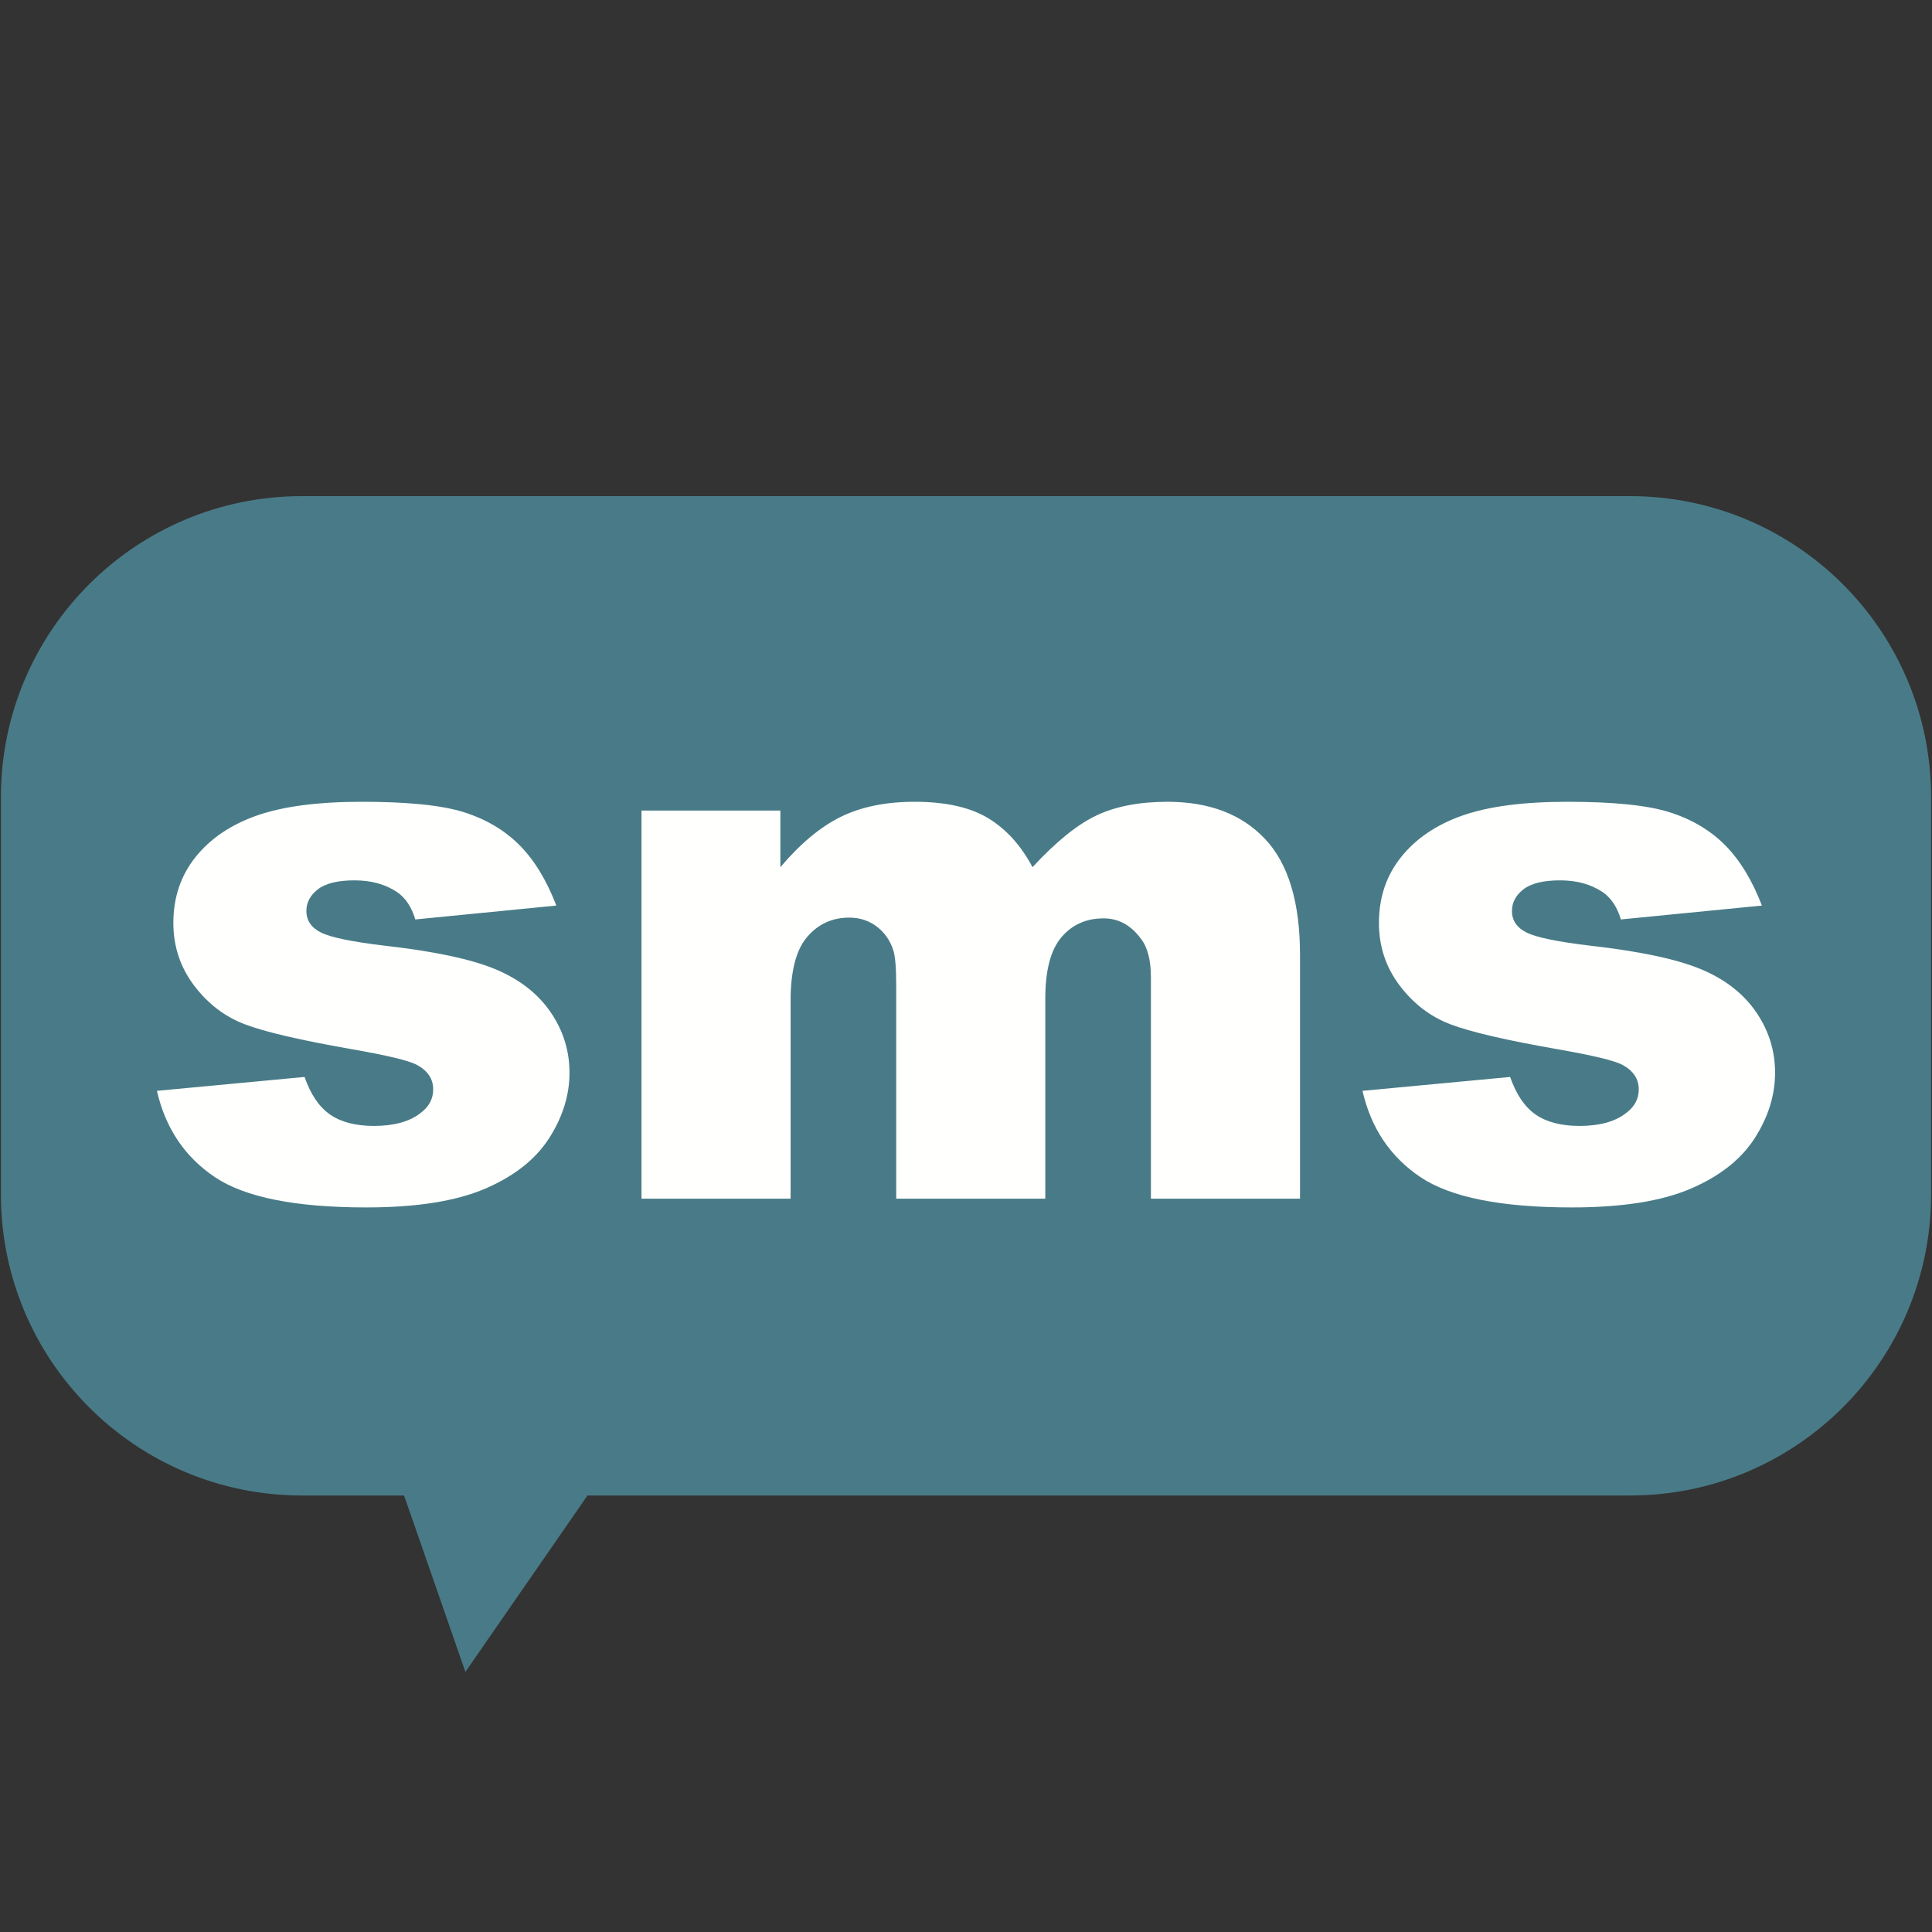
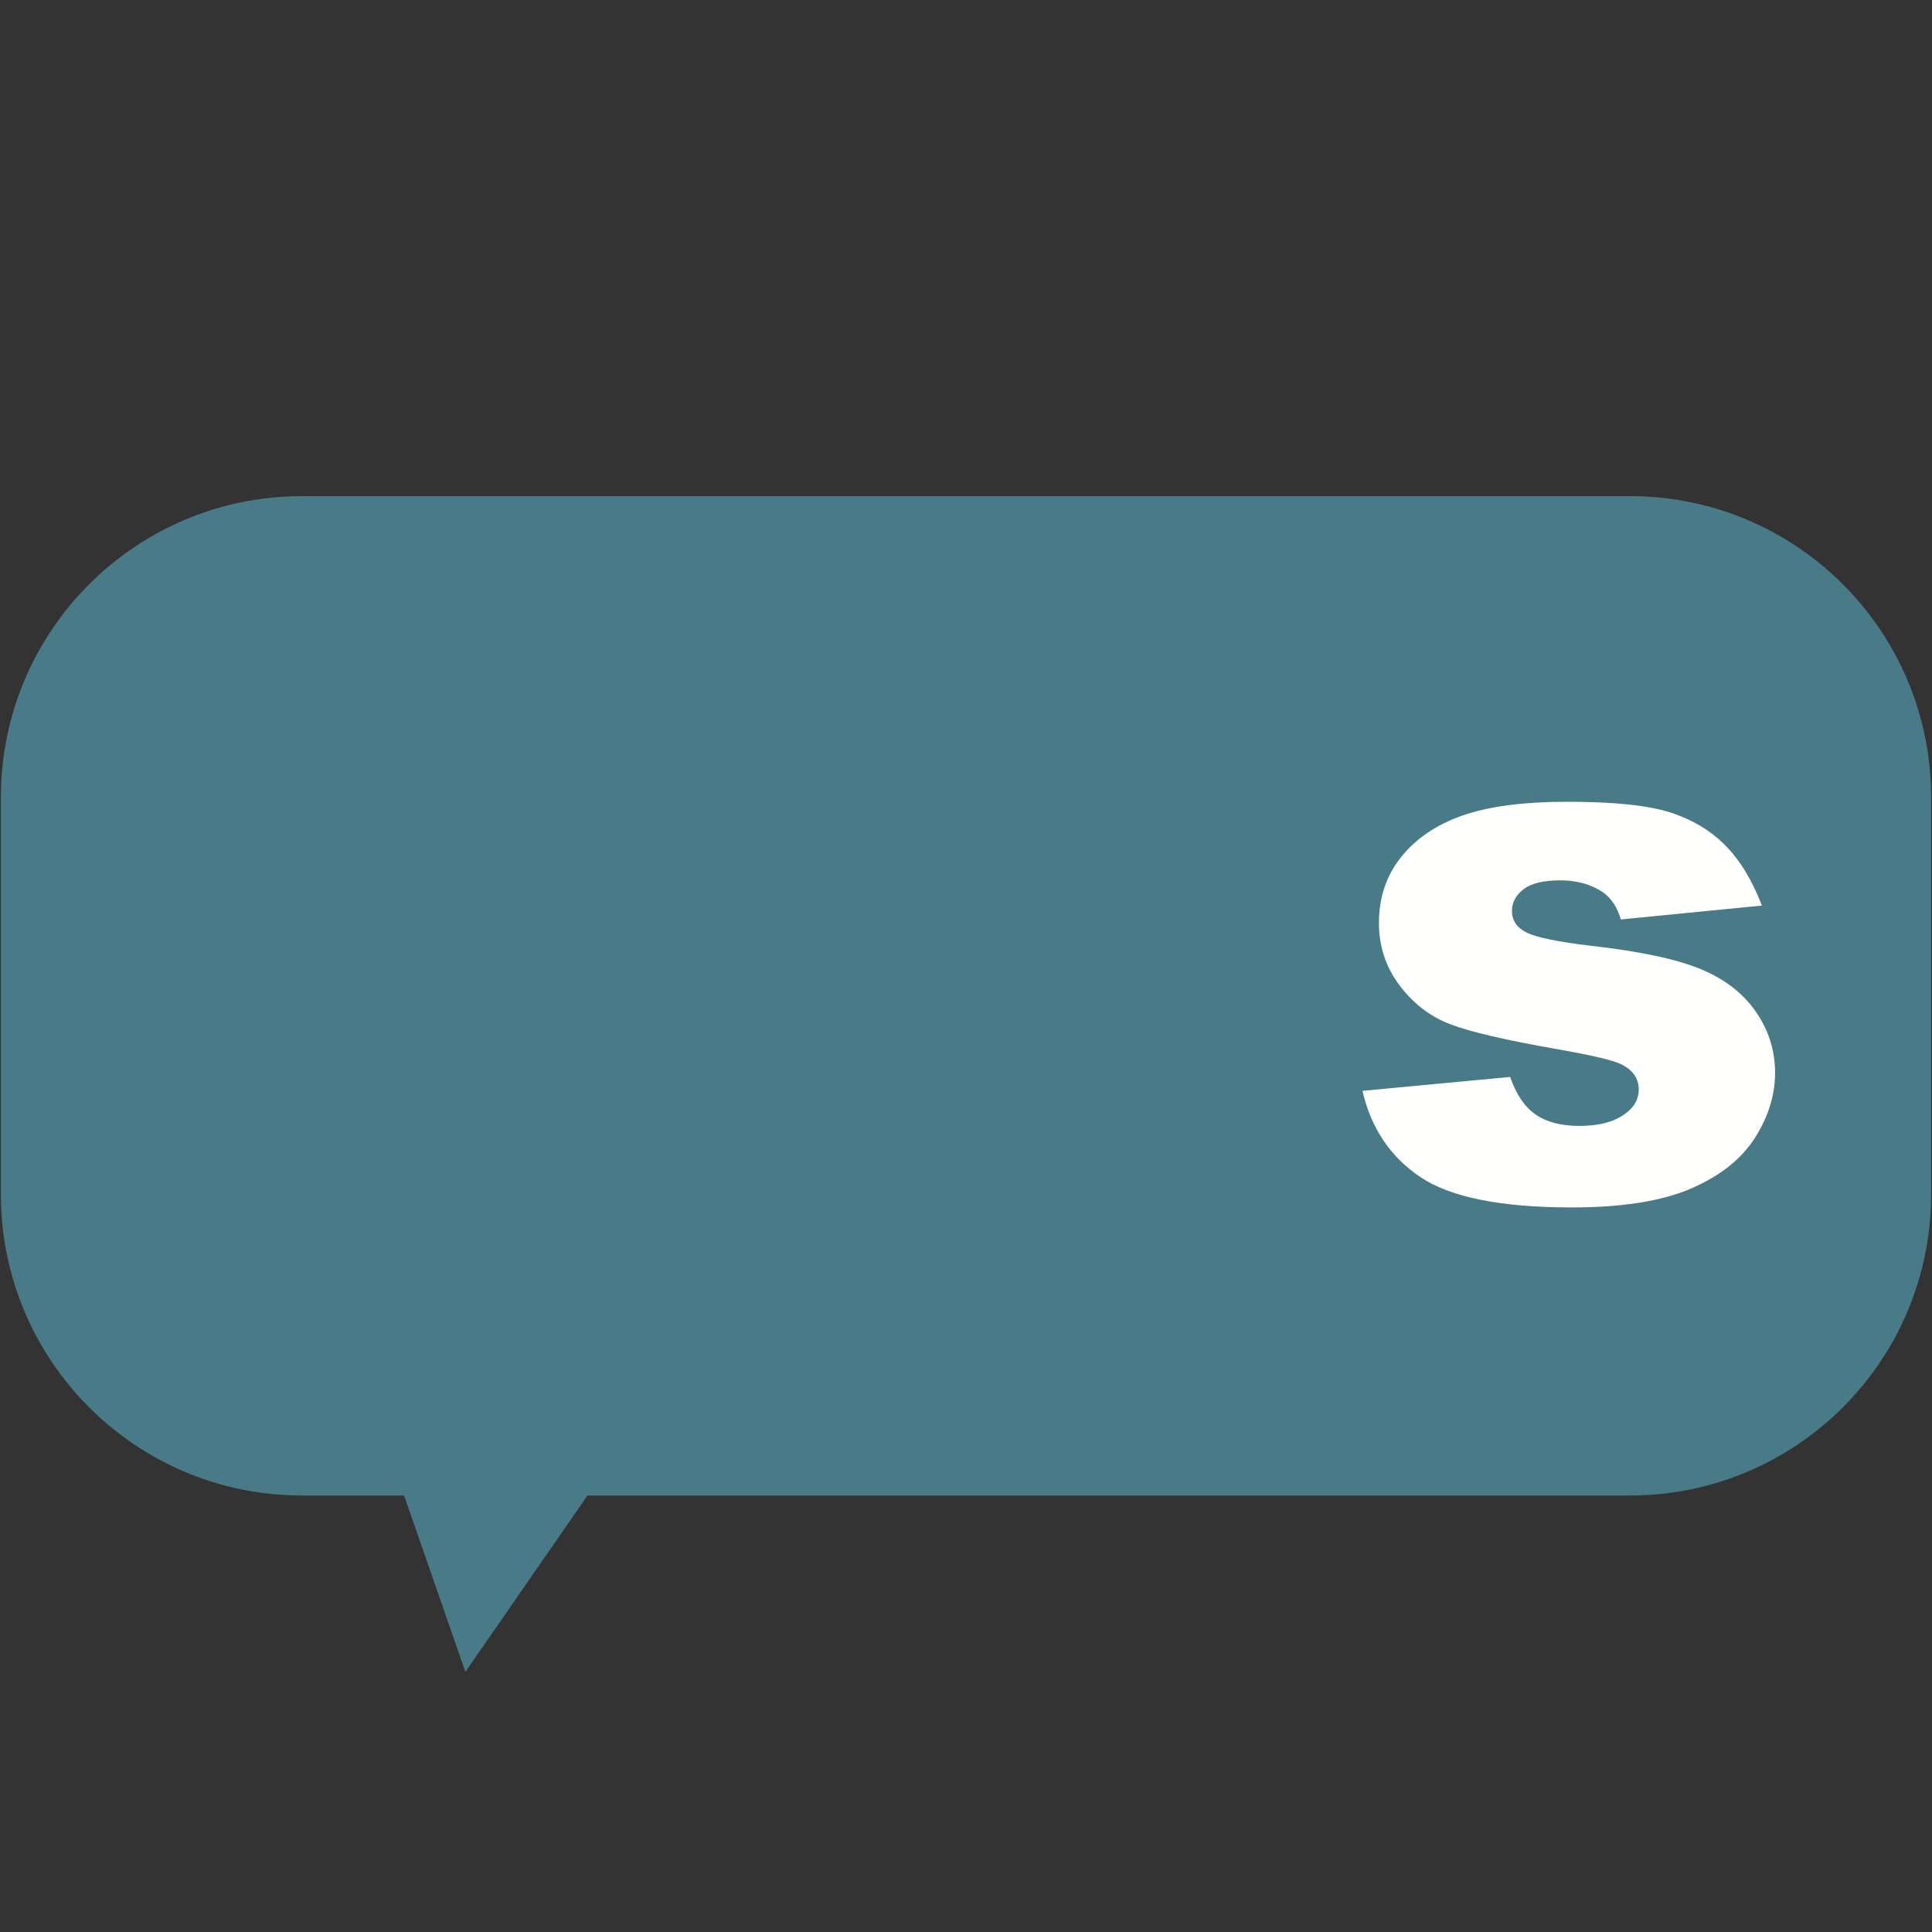
<svg xmlns="http://www.w3.org/2000/svg" id="Layer_1" viewBox="0 0 442 442">
  <rect x="0" y="0" width="442" height="442" fill="#333333" stroke="none" />
  <path d="M441.792,182.388v90.868c0,38.042-30.84,68.882-68.882,68.882h-238.503l-27.936,40.356-14.027-40.356h-23.355C31.048,342.138.208,311.298.208,273.256v-90.868c0-38.042,30.84-68.882,68.882-68.882h303.82c38.042,0,68.882,30.84,68.882,68.882Z" style="fill:#487b87;" />
-   <path d="M35.901,249.561l33.776-3.177c1.393,4.013,3.344,6.883,5.852,8.611,2.508,1.728,5.852,2.592,10.033,2.592,4.57,0,8.11-.972,10.618-2.923,1.951-1.446,2.926-3.254,2.926-5.424,0-2.449-1.282-4.34-3.846-5.678-1.839-.948-6.716-2.115-14.631-3.504-11.816-2.062-20.023-3.968-24.621-5.723-4.598-1.752-8.472-4.717-11.621-8.893-3.149-4.173-4.724-8.935-4.724-14.282,0-5.845,1.7-10.886,5.1-15.118,3.4-4.229,8.082-7.392,14.046-9.479,5.964-2.087,13.962-3.132,23.994-3.132,10.59,0,18.407.808,23.451,2.425,5.044,1.616,9.252,4.125,12.624,7.524,3.372,3.4,6.173,7.998,8.402,13.795l-32.271,3.177c-.836-2.842-2.229-4.933-4.18-6.27-2.675-1.784-5.908-2.675-9.698-2.675-3.846,0-6.646.683-8.402,2.045-1.756,1.365-2.634,3.02-2.634,4.968,0,2.17,1.115,3.811,3.344,4.926,2.229,1.111,7.079,2.115,14.547,3.006,11.314,1.278,19.73,3.062,25.248,5.344,5.518,2.285,9.74,5.539,12.666,9.771,2.926,4.232,4.389,8.883,4.389,13.948,0,5.124-1.547,10.106-4.64,14.951-3.093,4.842-7.97,8.698-14.631,11.569-6.66,2.863-15.732,4.299-27.213,4.299-16.219,0-27.77-2.313-34.654-6.939-6.883-4.626-11.3-11.203-13.251-19.73Z" style="fill:#fffffd;" />
-   <path d="M146.76,185.437h31.77v12.959c4.577-5.406,9.196-9.252,13.857-11.537,4.661-2.285,10.283-3.428,16.871-3.428,7.089,0,12.697,1.254,16.829,3.762s7.507,6.242,10.13,11.203c5.344-5.796,10.214-9.74,14.61-11.83,4.4-2.09,9.823-3.135,16.282-3.135,9.517,0,16.947,2.829,22.291,8.486,5.344,5.657,8.015,14.505,8.015,26.544v55.764h-34.11v-50.58c0-4.013-.78-6.995-2.334-8.946-2.278-3.066-5.11-4.598-8.496-4.598-3.999,0-7.221,1.449-9.667,4.347-2.442,2.898-3.665,7.552-3.665,13.962v45.815h-34.11v-48.908c0-3.901-.223-6.549-.672-7.942-.728-2.229-1.986-4.027-3.773-5.393-1.79-1.365-3.888-2.048-6.291-2.048-3.919,0-7.134,1.477-9.649,4.431-2.519,2.954-3.776,7.803-3.776,14.547v45.313h-34.11v-88.787Z" style="fill:#fffffd;" />
  <path d="M311.71,249.561l33.776-3.177c1.393,4.013,3.344,6.883,5.852,8.611s5.852,2.592,10.033,2.592c4.57,0,8.11-.972,10.618-2.923,1.951-1.446,2.926-3.254,2.926-5.424,0-2.449-1.282-4.34-3.846-5.678-1.839-.948-6.716-2.115-14.631-3.504-11.816-2.062-20.023-3.968-24.621-5.723-4.598-1.752-8.472-4.717-11.621-8.893-3.149-4.173-4.724-8.935-4.724-14.282,0-5.845,1.7-10.886,5.1-15.118,3.4-4.229,8.082-7.392,14.046-9.479,5.964-2.087,13.962-3.132,23.994-3.132,10.59,0,18.407.808,23.451,2.425,5.044,1.616,9.252,4.125,12.624,7.524,3.372,3.4,6.173,7.998,8.402,13.795l-32.271,3.177c-.836-2.842-2.229-4.933-4.18-6.27-2.675-1.784-5.908-2.675-9.698-2.675-3.846,0-6.646.683-8.402,2.045-1.756,1.365-2.634,3.02-2.634,4.968,0,2.17,1.115,3.811,3.344,4.926,2.229,1.111,7.079,2.115,14.547,3.006,11.314,1.278,19.73,3.062,25.248,5.344,5.518,2.285,9.74,5.539,12.666,9.771s4.389,8.883,4.389,13.948c0,5.124-1.547,10.106-4.64,14.951-3.093,4.842-7.97,8.698-14.631,11.569-6.66,2.863-15.732,4.299-27.213,4.299-16.219,0-27.77-2.313-34.654-6.939-6.883-4.626-11.3-11.203-13.251-19.73Z" style="fill:#fffffd;" />
</svg>